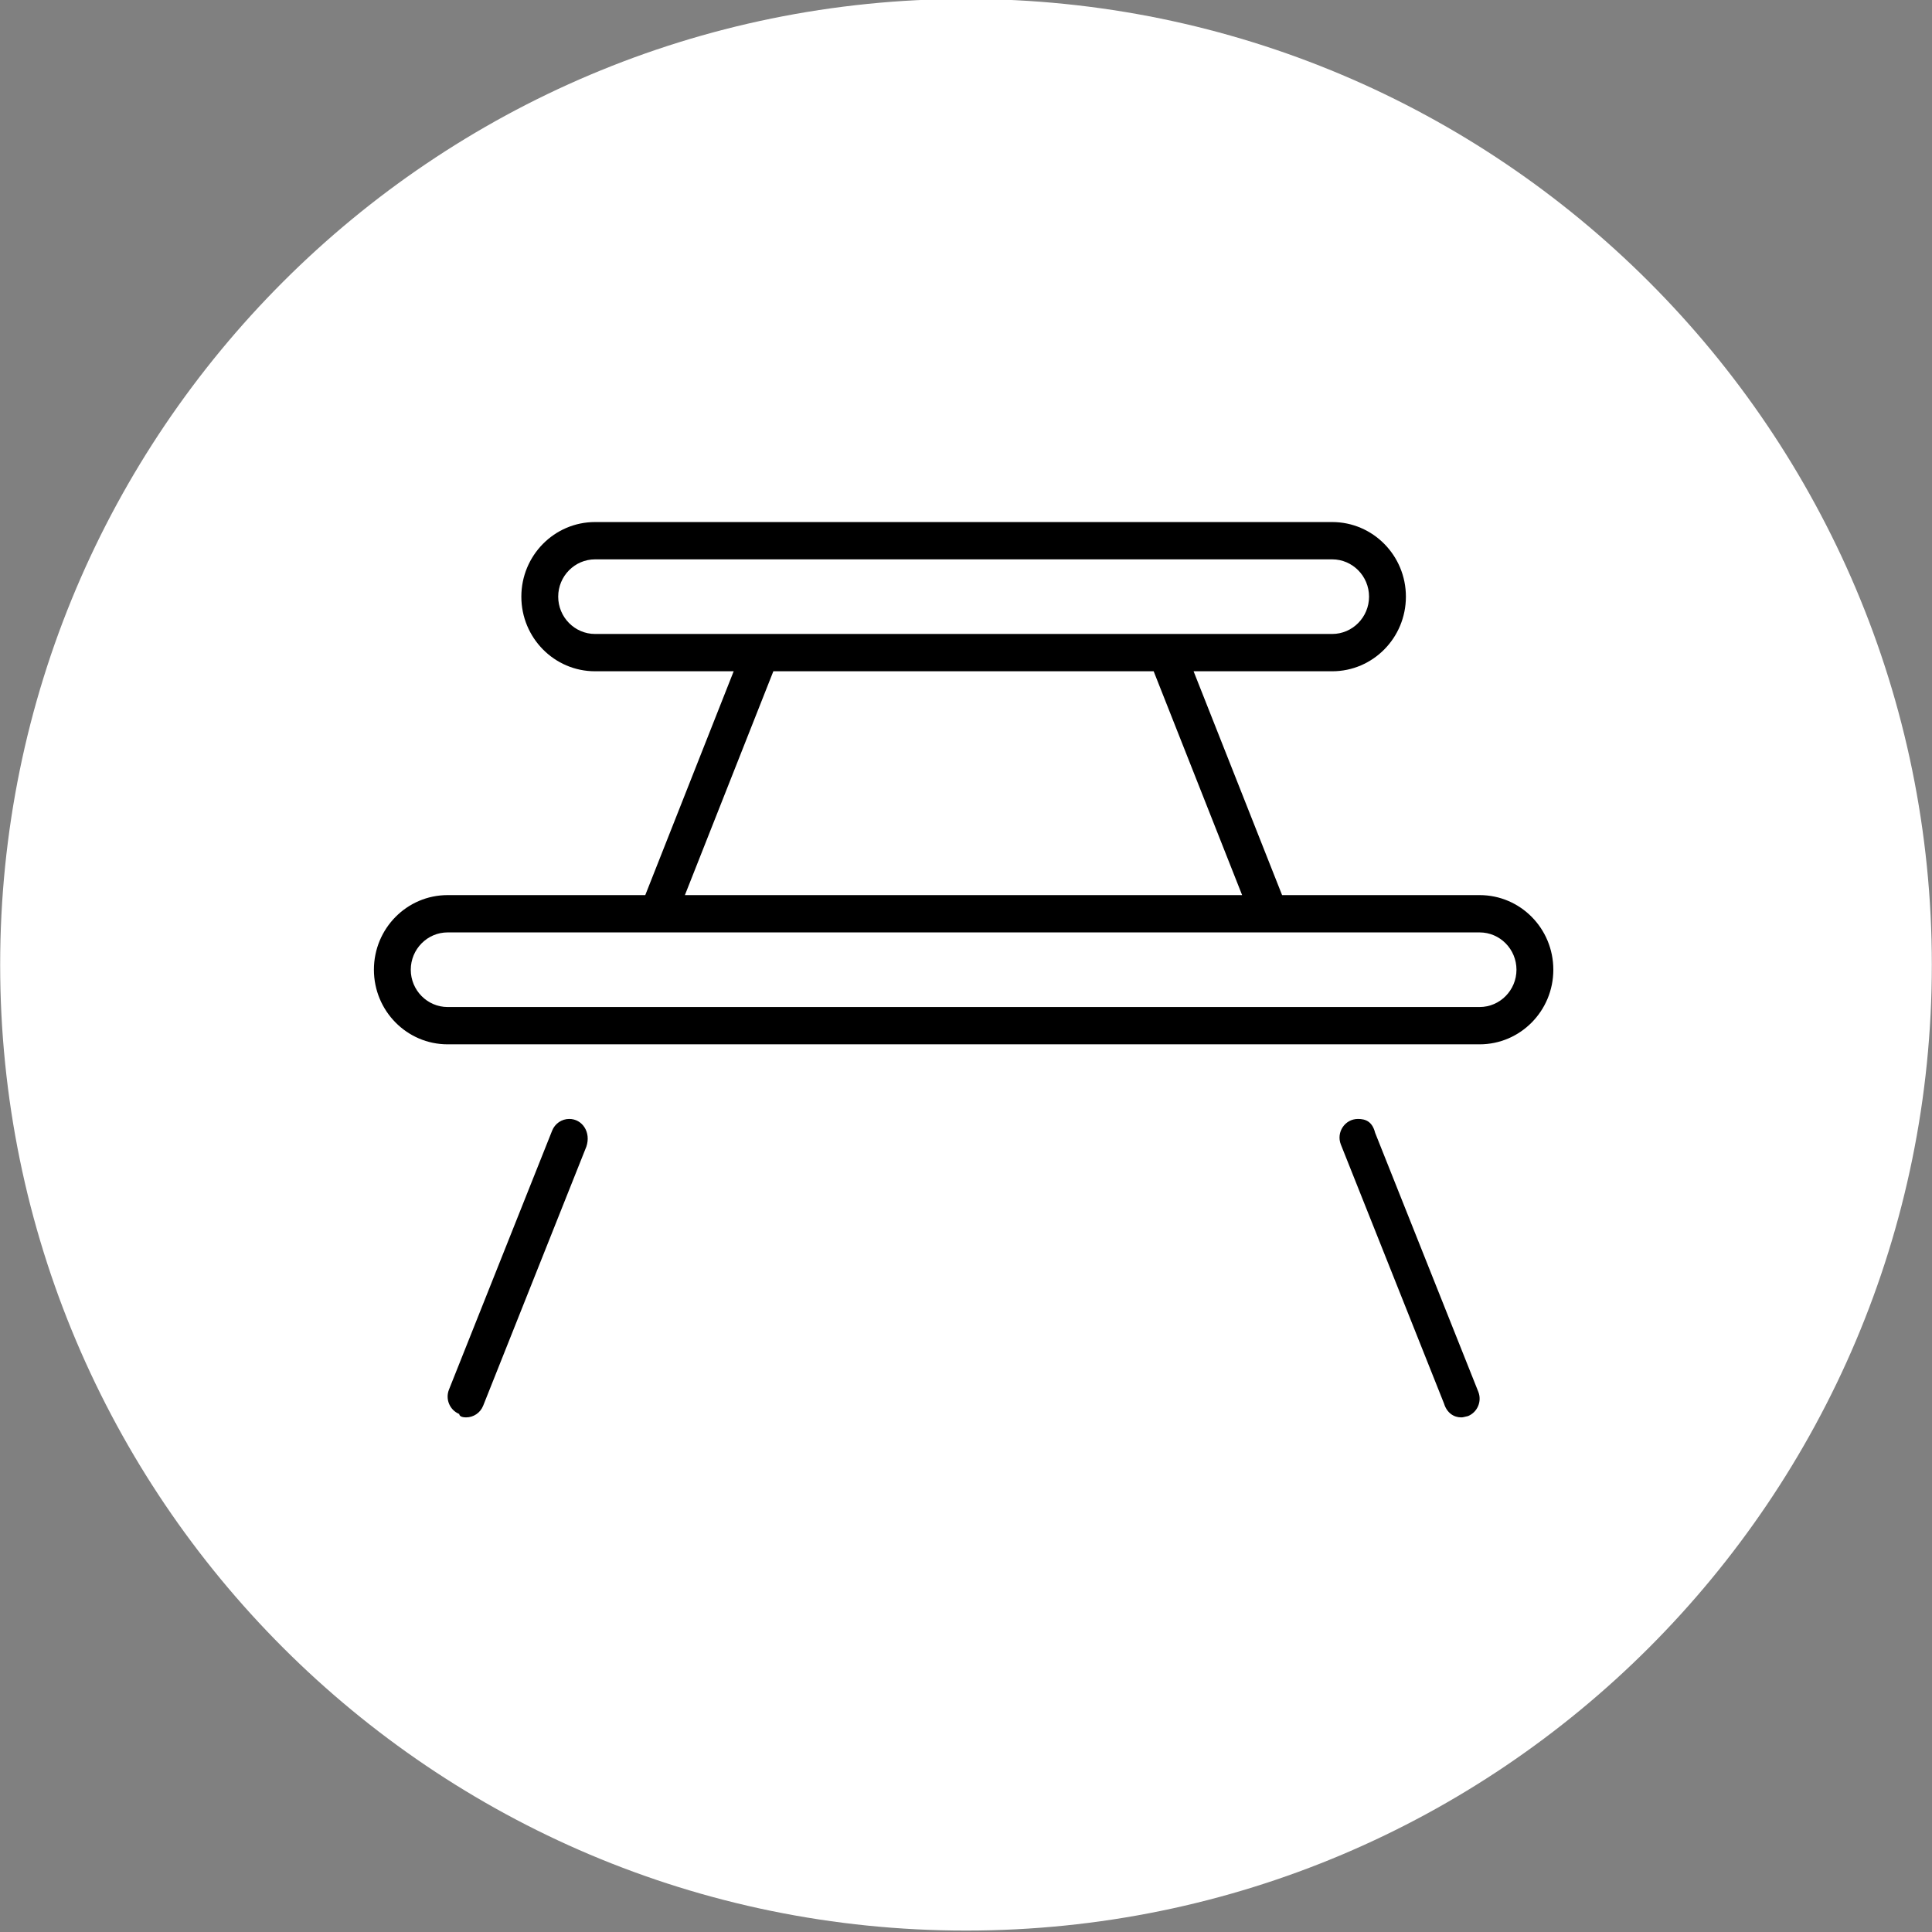
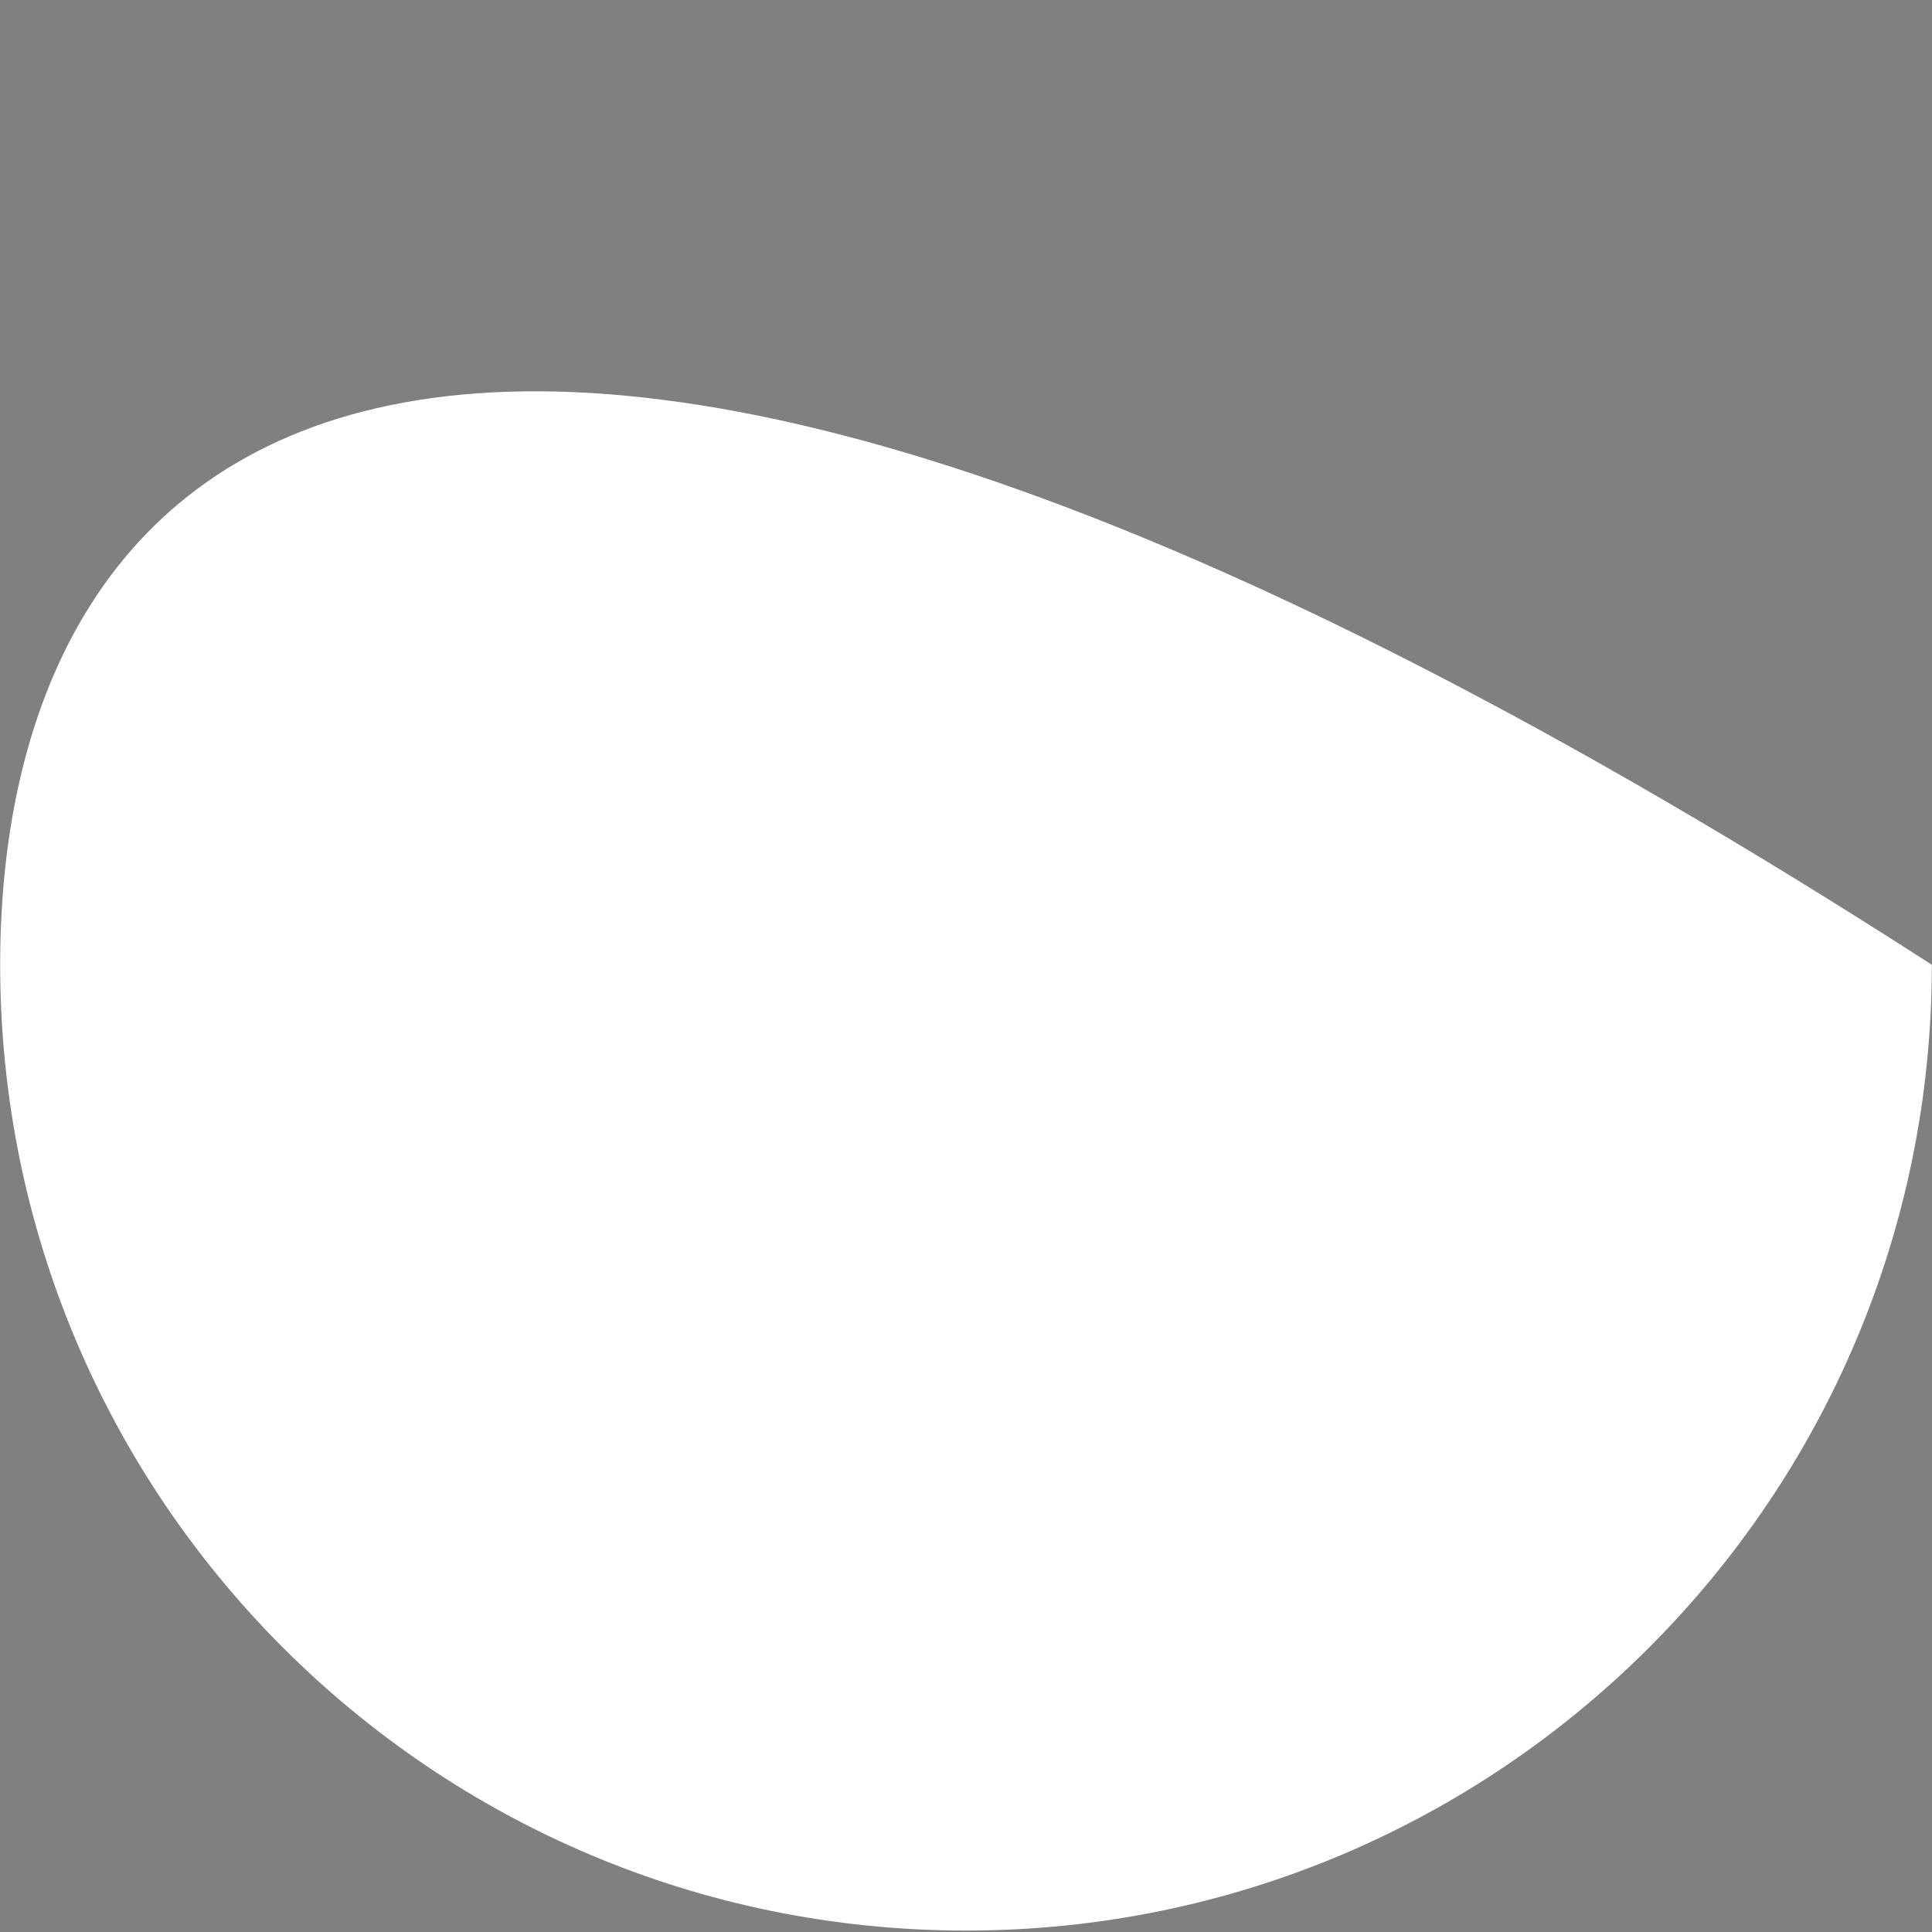
<svg xmlns="http://www.w3.org/2000/svg" width="100%" height="100%" viewBox="0 0 104 104" version="1.1" xml:space="preserve" style="fill-rule:evenodd;clip-rule:evenodd;stroke-linejoin:round;stroke-miterlimit:2;">
  <rect x="0" y="0" width="104" height="104" fill="#808080" stroke="none" />
  <g transform="matrix(1,0,0,1,-912,-1281)">
    <g transform="matrix(1,0,0,2.461,0,0)">
      <g transform="matrix(0.822,0,0,0.334,964,520.497)">
-         <path d="M0,126.5C34.932,126.5 63.25,98.182 63.25,63.25C63.25,28.318 34.932,0 0,0C-34.932,0 -63.25,28.318 -63.25,63.25C-63.25,98.182 -34.932,126.5 0,126.5" style="fill:#fff;fill-rule:nonzero;" />
+         <path d="M0,126.5C34.932,126.5 63.25,98.182 63.25,63.25C-34.932,0 -63.25,28.318 -63.25,63.25C-63.25,98.182 -34.932,126.5 0,126.5" style="fill:#fff;fill-rule:nonzero;" />
      </g>
      <g transform="matrix(0.124,0,0,0.051,932.128,528.675)">
-         <path d="M427.2,320C421.534,320 417.661,325.721 419.764,330.98L464.554,442.08C465.8,446.1 468.8,448 472,448C473,448 473.1,447.813 474.969,447.438C479.063,445.782 481.063,441.126 479.438,437.027L434.638,325.928C433.4,321.1 430.5,320 427.2,320ZM84.8,320C81.525,320 78.581,321.992 77.364,325.033L32.564,436.133C30.939,440.227 32.939,444.883 37.033,446.543C37.1,447.8 39,448 40,448C43.188,448 46.188,446.094 47.438,442.969L92.228,331.869C94.34,325.7 90.46,320 84.8,320ZM480,224L394.25,224L355.83,128L416,128C433.67,128 448,113.67 448,96C448,78.33 433.67,64 416,64L96,64C78.33,64 64,78.33 64,96C64,113.67 78.33,128 96,128L156.18,128L117.8,224L32,224C14.33,224 0,238.3 0,256C0,273.67 14.33,288 32,288L480,288C497.67,288 512,273.67 512,256C512,238.3 497.7,224 480,224ZM96,112C87.18,112 80,104.8 80,96C80,87.2 87.18,80 96,80L416,80C424.822,80 432,87.178 432,96C432,104.822 424.8,112 416,112L96,112ZM173.4,128L338.5,128L376.9,224L135,224L173.4,128ZM480,272L32,272C23.18,272 16,264.8 16,256C16,247.2 23.18,240 32,240L480,240C488.822,240 496,247.178 496,256C496,264.822 488.8,272 480,272Z" style="fill-rule:nonzero;" />
-       </g>
+         </g>
    </g>
  </g>
</svg>